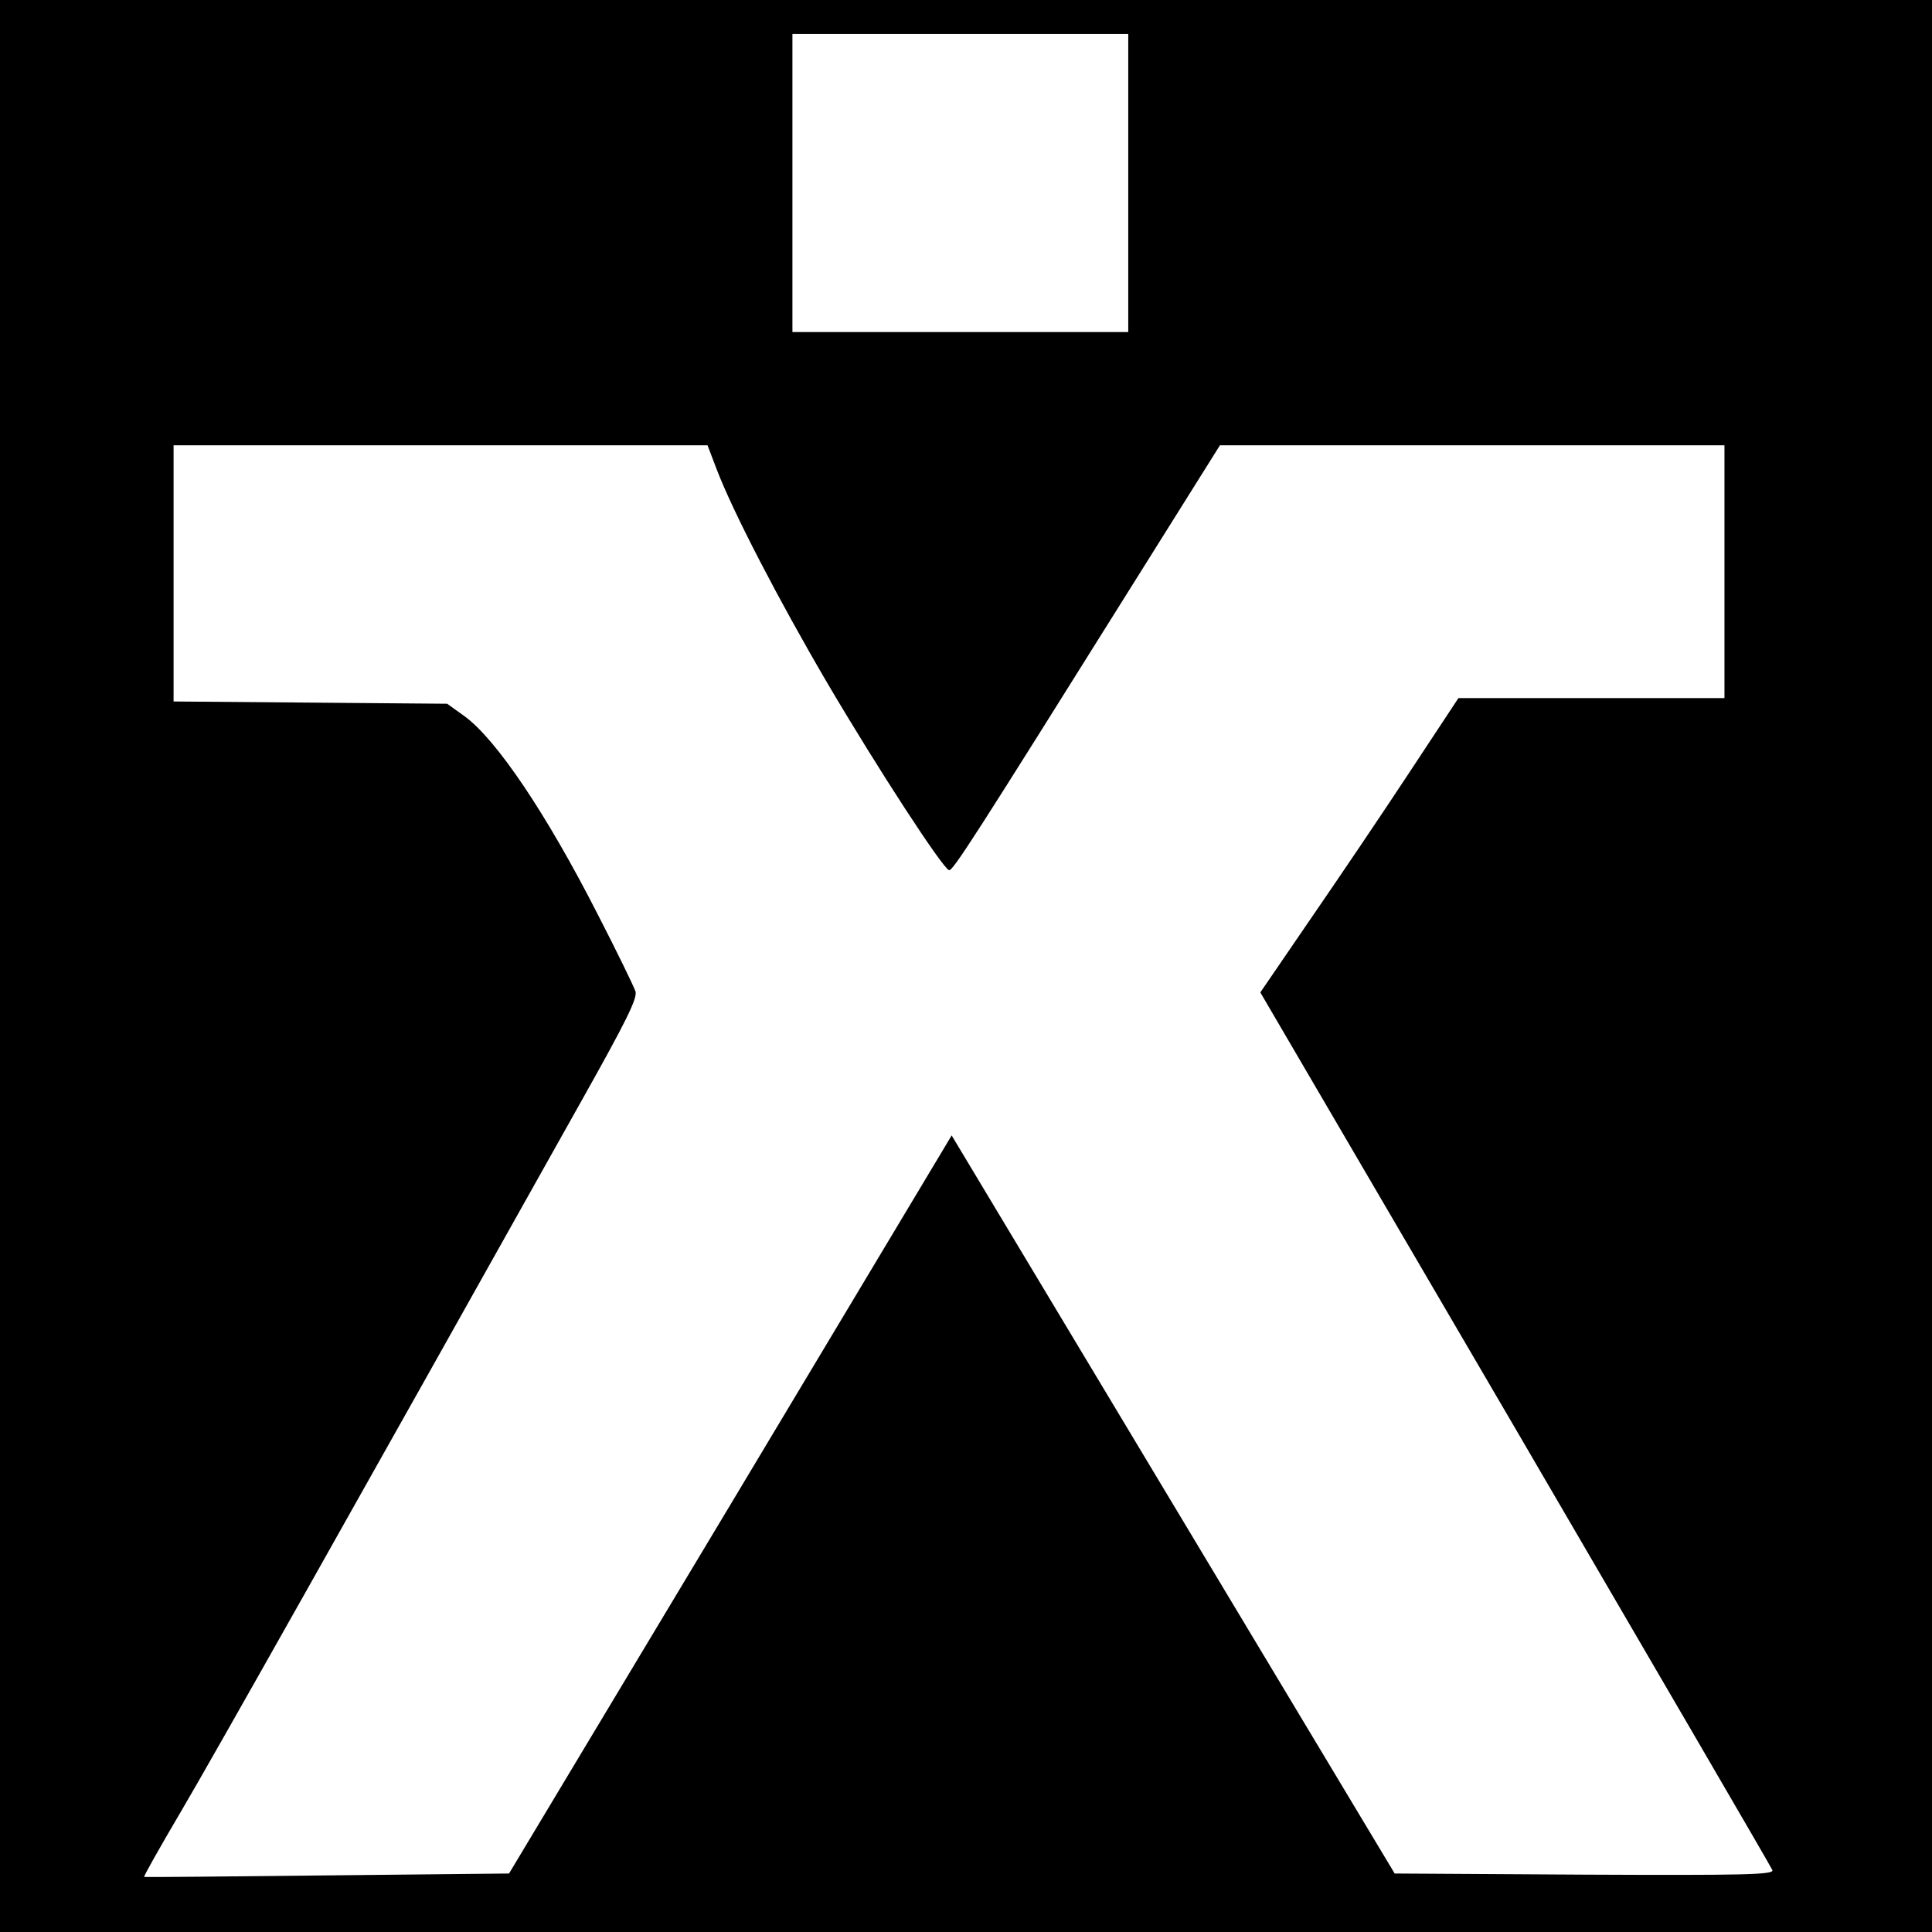
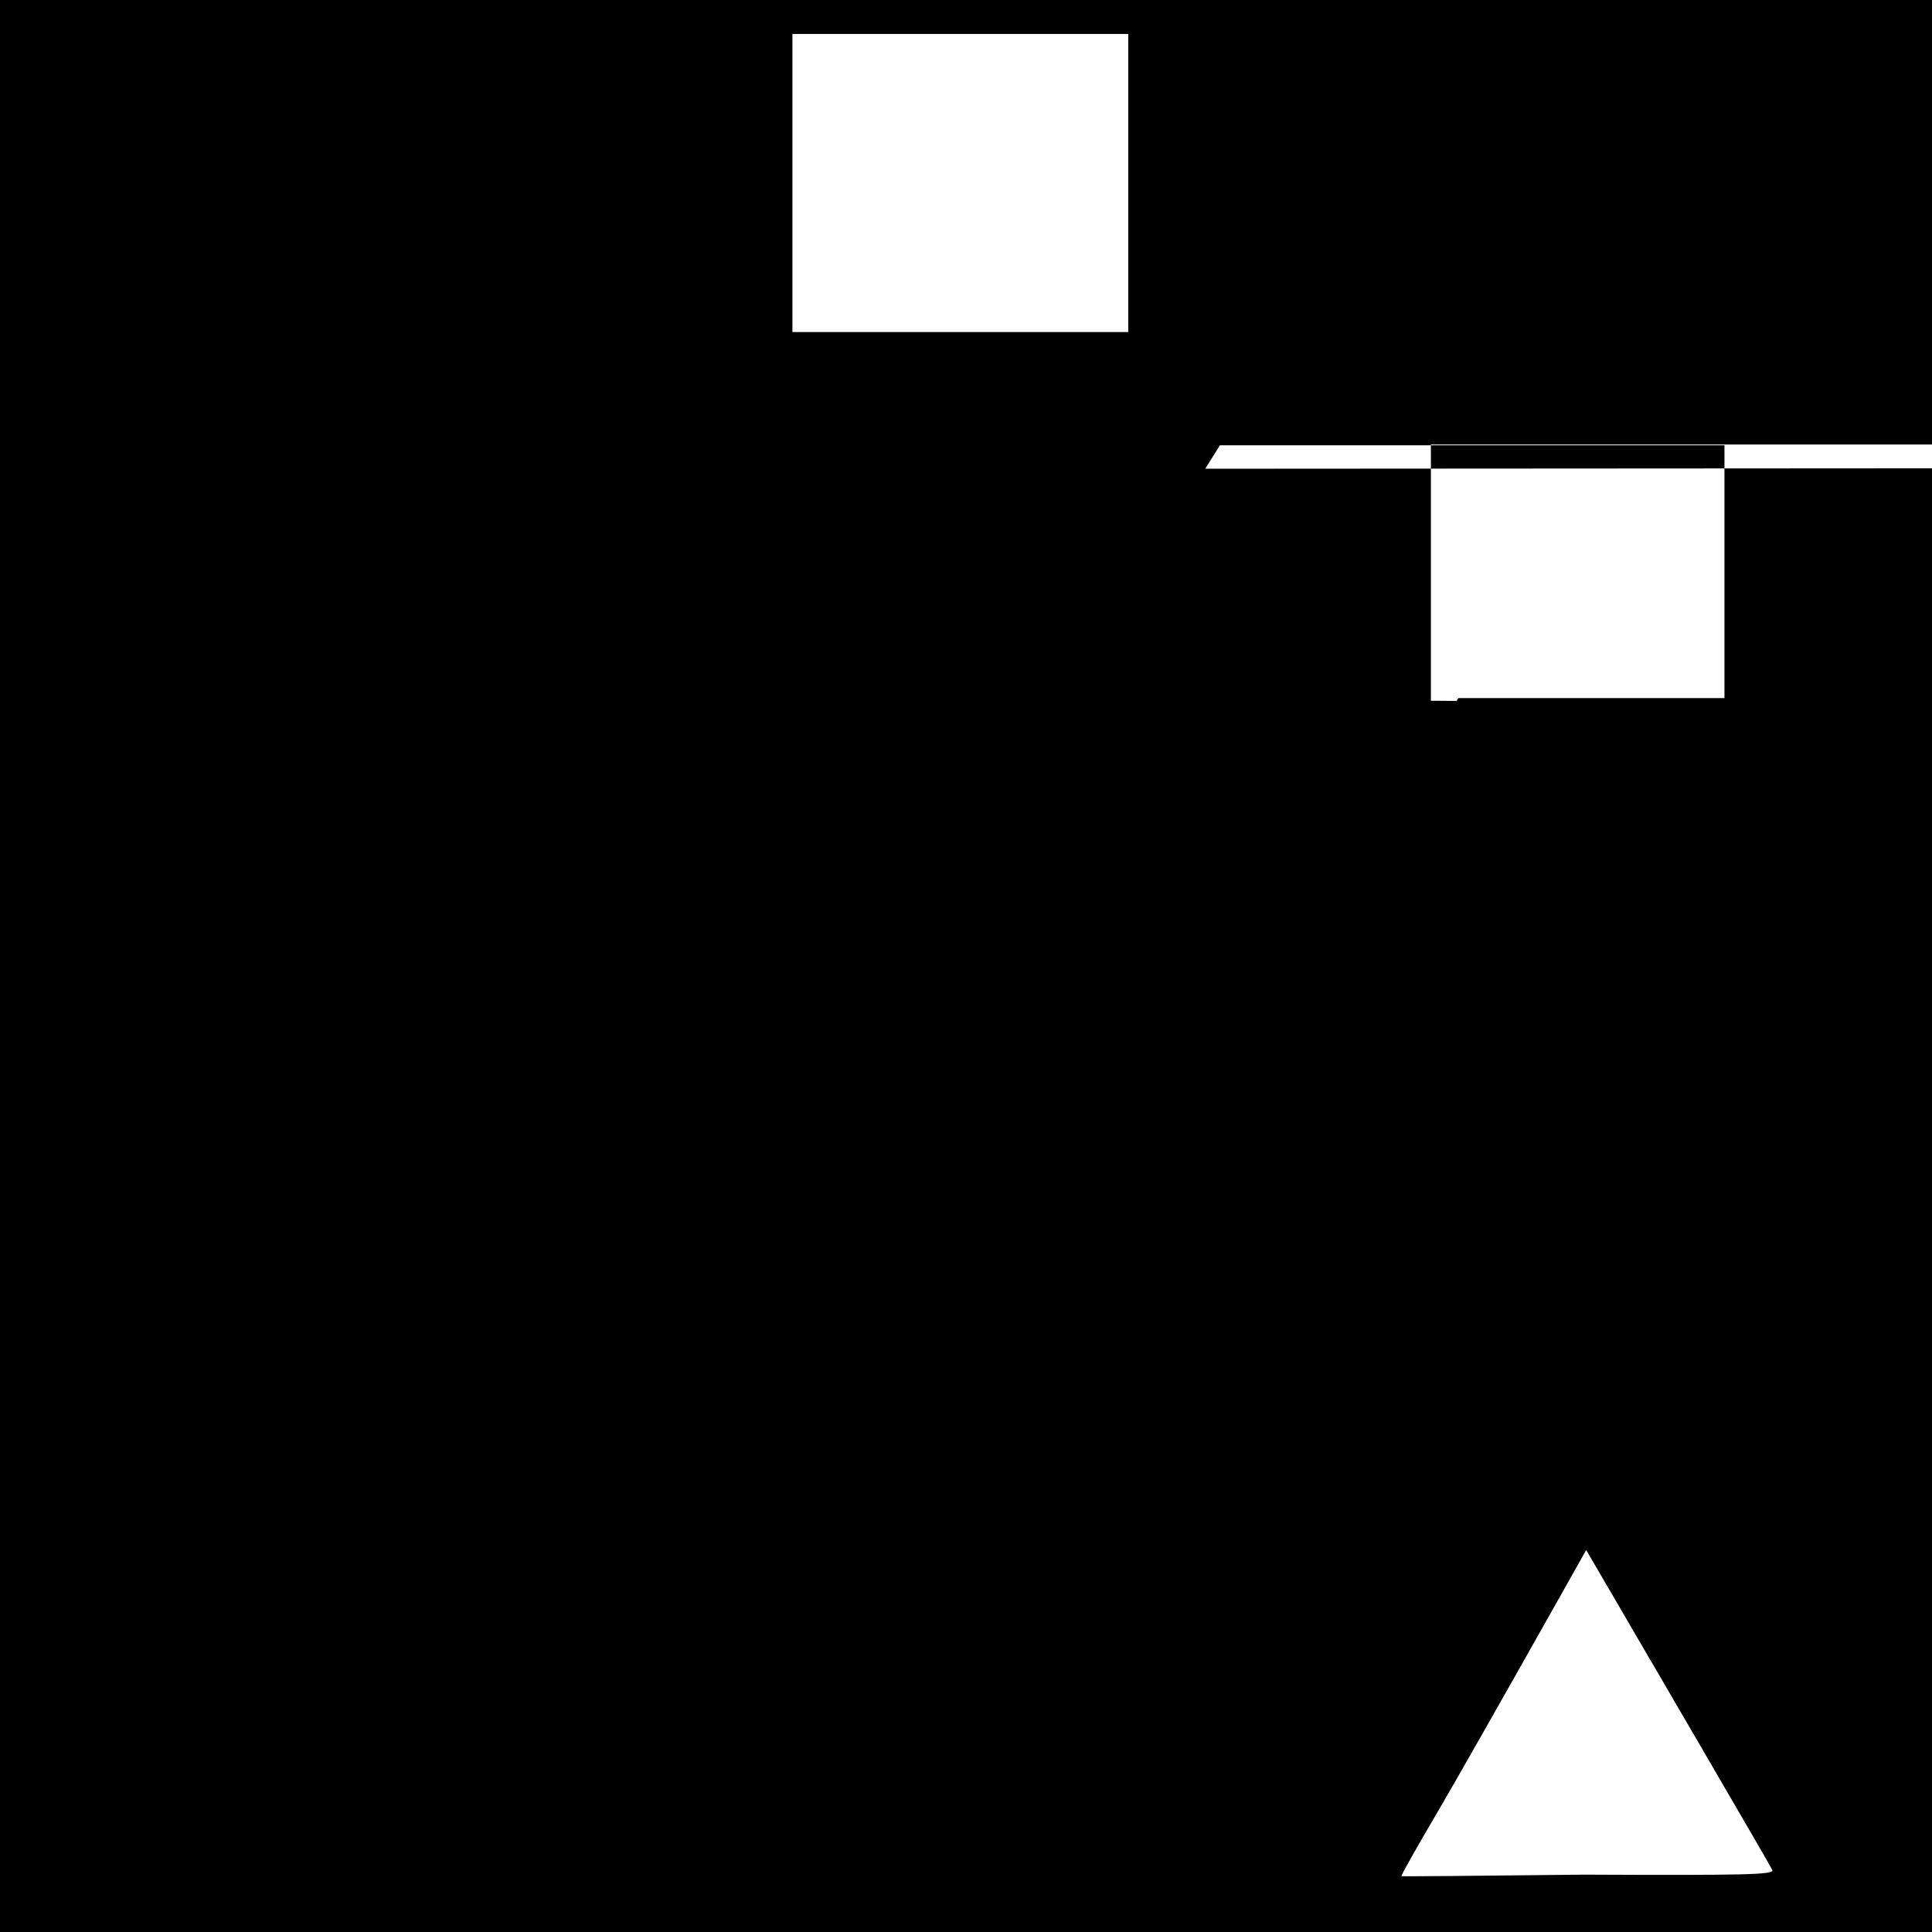
<svg xmlns="http://www.w3.org/2000/svg" version="1.0" width="512pt" height="512pt" viewBox="0 0 512 512" preserveAspectRatio="xMidYMid meet">
  <g transform="translate(0,512) scale(0.1,-0.1)" fill="#000000" stroke="none">
-     <path d="M0 2560 l0 -2560 2560 0 2560 0 0 2560 0 2560 -2560 0 -2560 0 0 -2560z m2990 2075 l0 -395 -445 0 -445 0 0 395 0 395 445 0 445 0 0 -395z m-1091 -758 c43 -113 165 -348 294 -568 133 -226 305 -490 322 -495 10 -3 68 88 488 759 l230 367 669 0 668 0 0 -335 0 -335 -352 0 -353 0 -130 -197 c-71 -108 -190 -284 -263 -390 l-132 -193 676 -1156 c371 -636 678 -1162 681 -1170 4 -12 -68 -14 -498 -12 l-503 3 -587 978 -587 978 -586 -978 -587 -978 -482 -5 c-265 -3 -483 -5 -485 -4 -2 1 42 79 98 174 86 146 452 796 1064 1888 115 205 146 267 140 285 -4 12 -48 103 -99 202 -137 269 -270 466 -354 527 l-46 33 -362 3 -363 3 0 339 0 340 708 0 707 0 24 -63z" />
+     <path d="M0 2560 l0 -2560 2560 0 2560 0 0 2560 0 2560 -2560 0 -2560 0 0 -2560z m2990 2075 l0 -395 -445 0 -445 0 0 395 0 395 445 0 445 0 0 -395z m-1091 -758 c43 -113 165 -348 294 -568 133 -226 305 -490 322 -495 10 -3 68 88 488 759 l230 367 669 0 668 0 0 -335 0 -335 -352 0 -353 0 -130 -197 c-71 -108 -190 -284 -263 -390 l-132 -193 676 -1156 c371 -636 678 -1162 681 -1170 4 -12 -68 -14 -498 -12 c-265 -3 -483 -5 -485 -4 -2 1 42 79 98 174 86 146 452 796 1064 1888 115 205 146 267 140 285 -4 12 -48 103 -99 202 -137 269 -270 466 -354 527 l-46 33 -362 3 -363 3 0 339 0 340 708 0 707 0 24 -63z" />
  </g>
</svg>